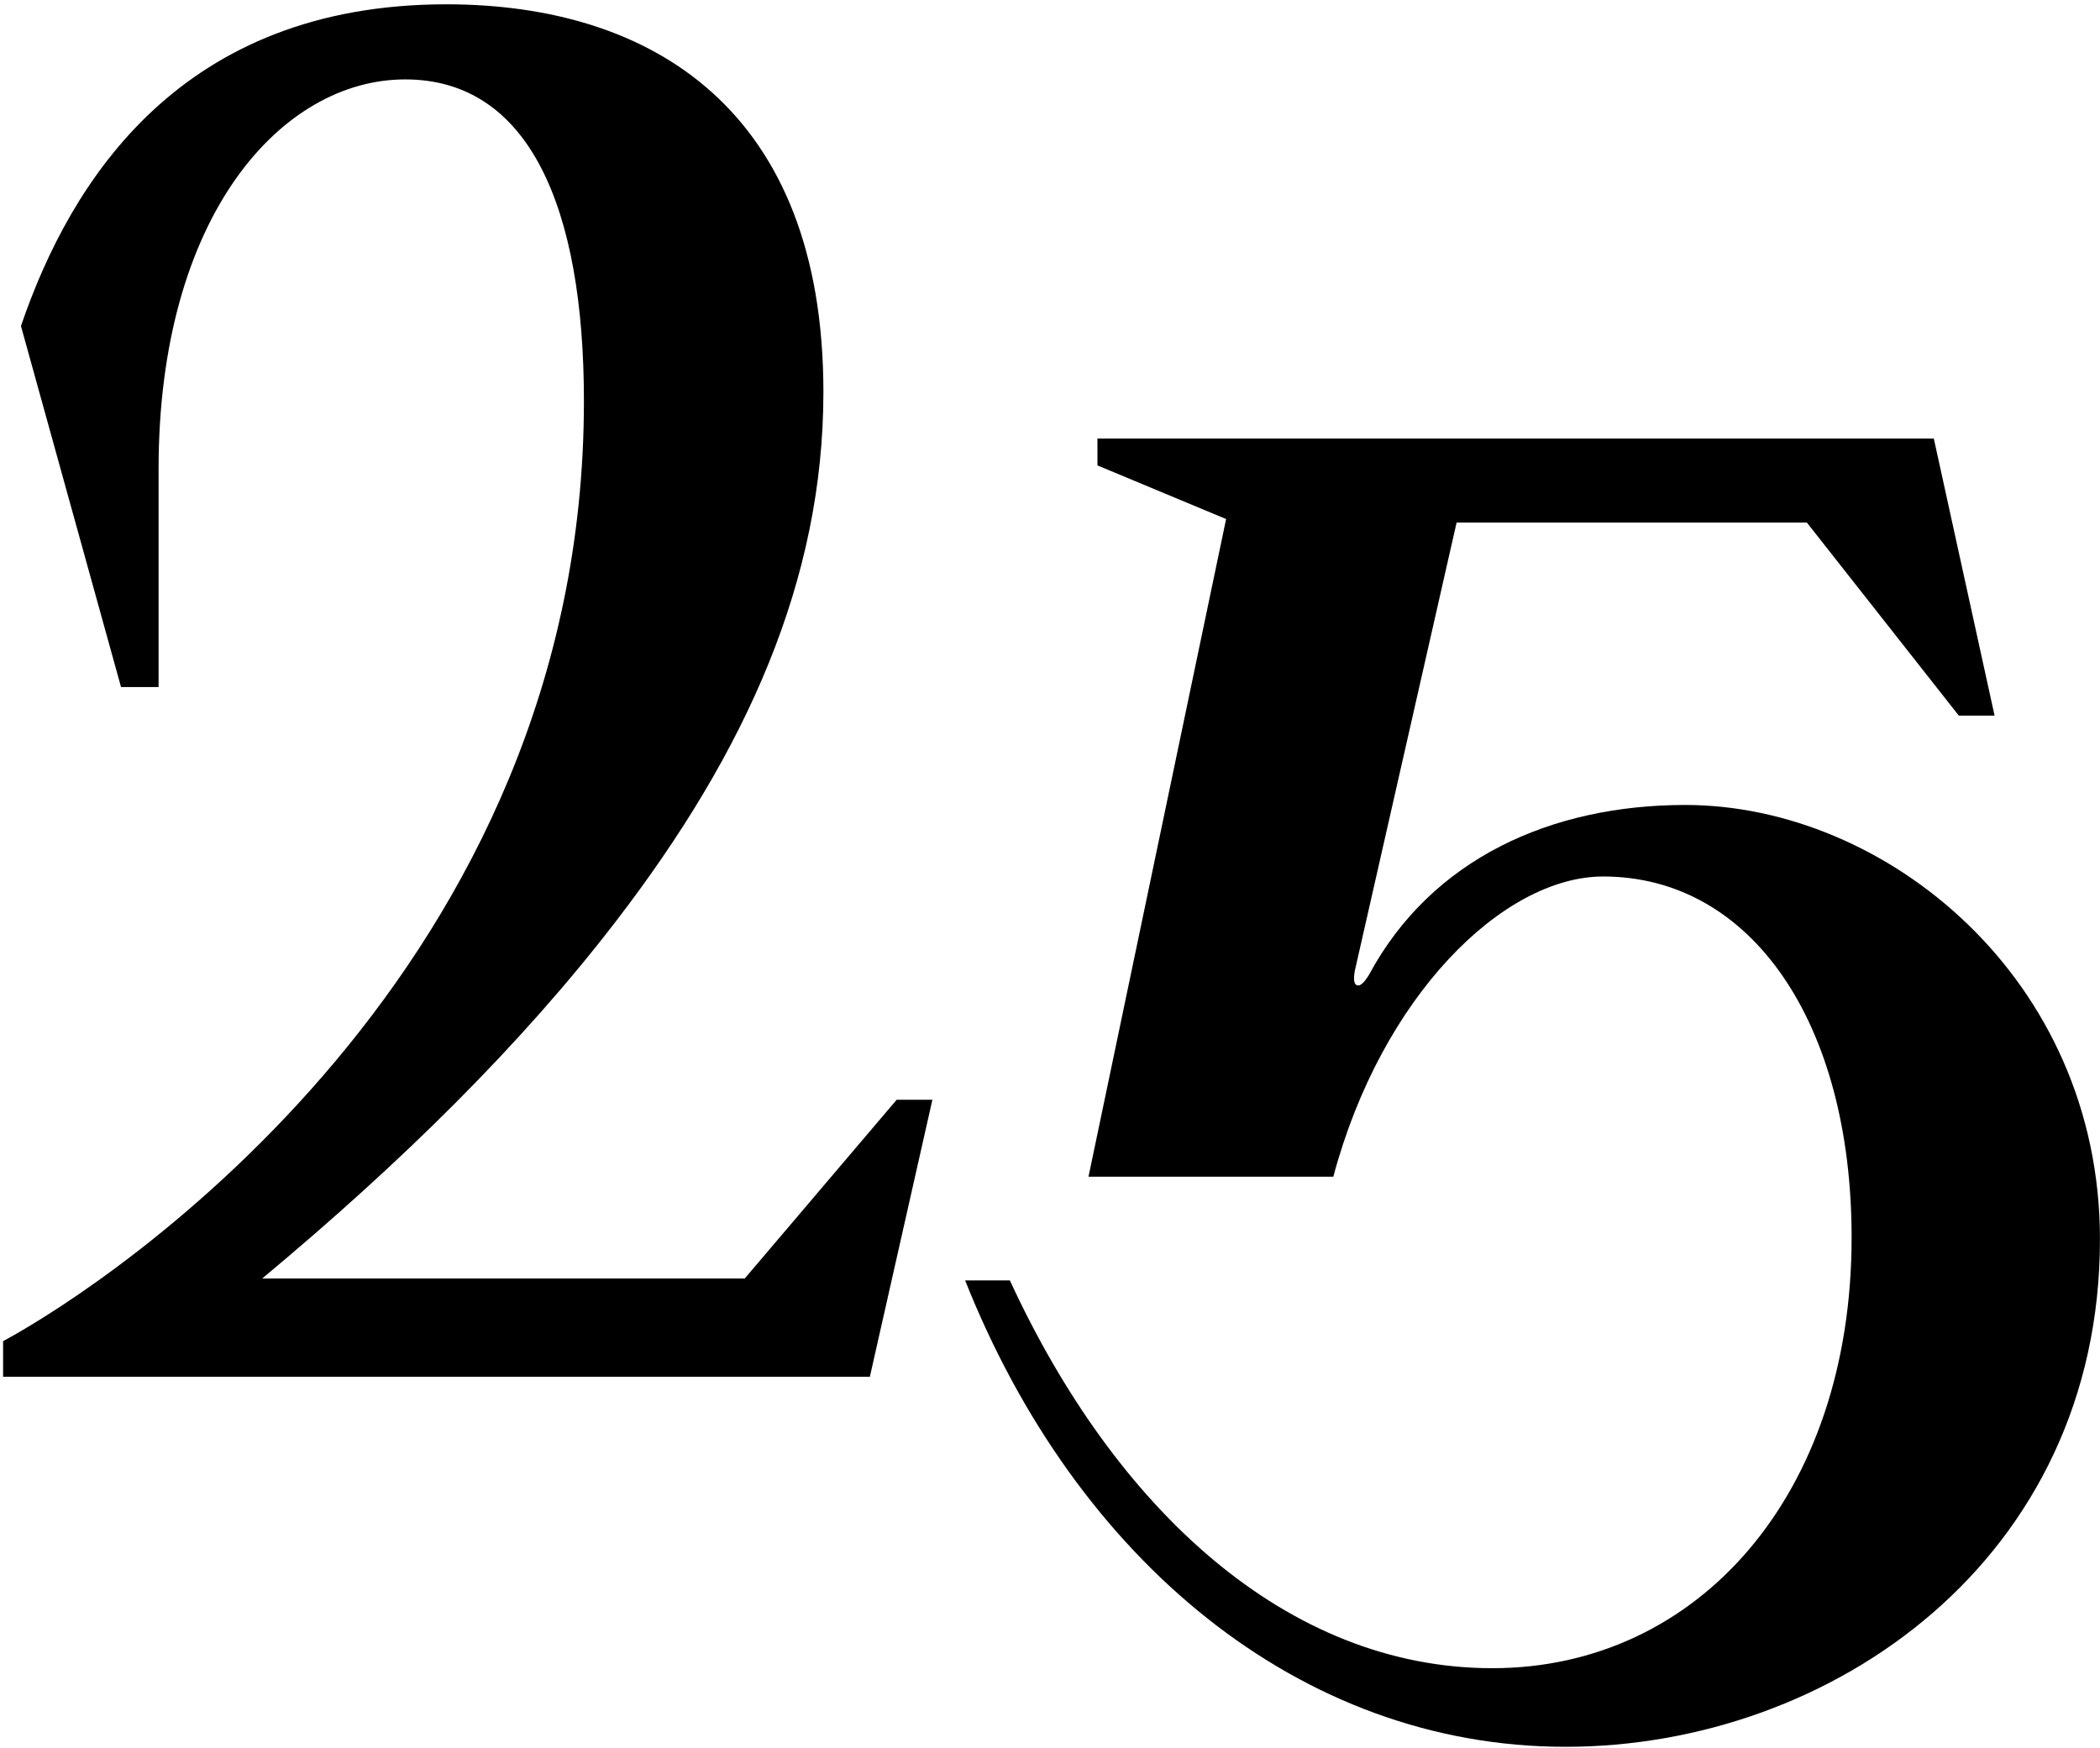
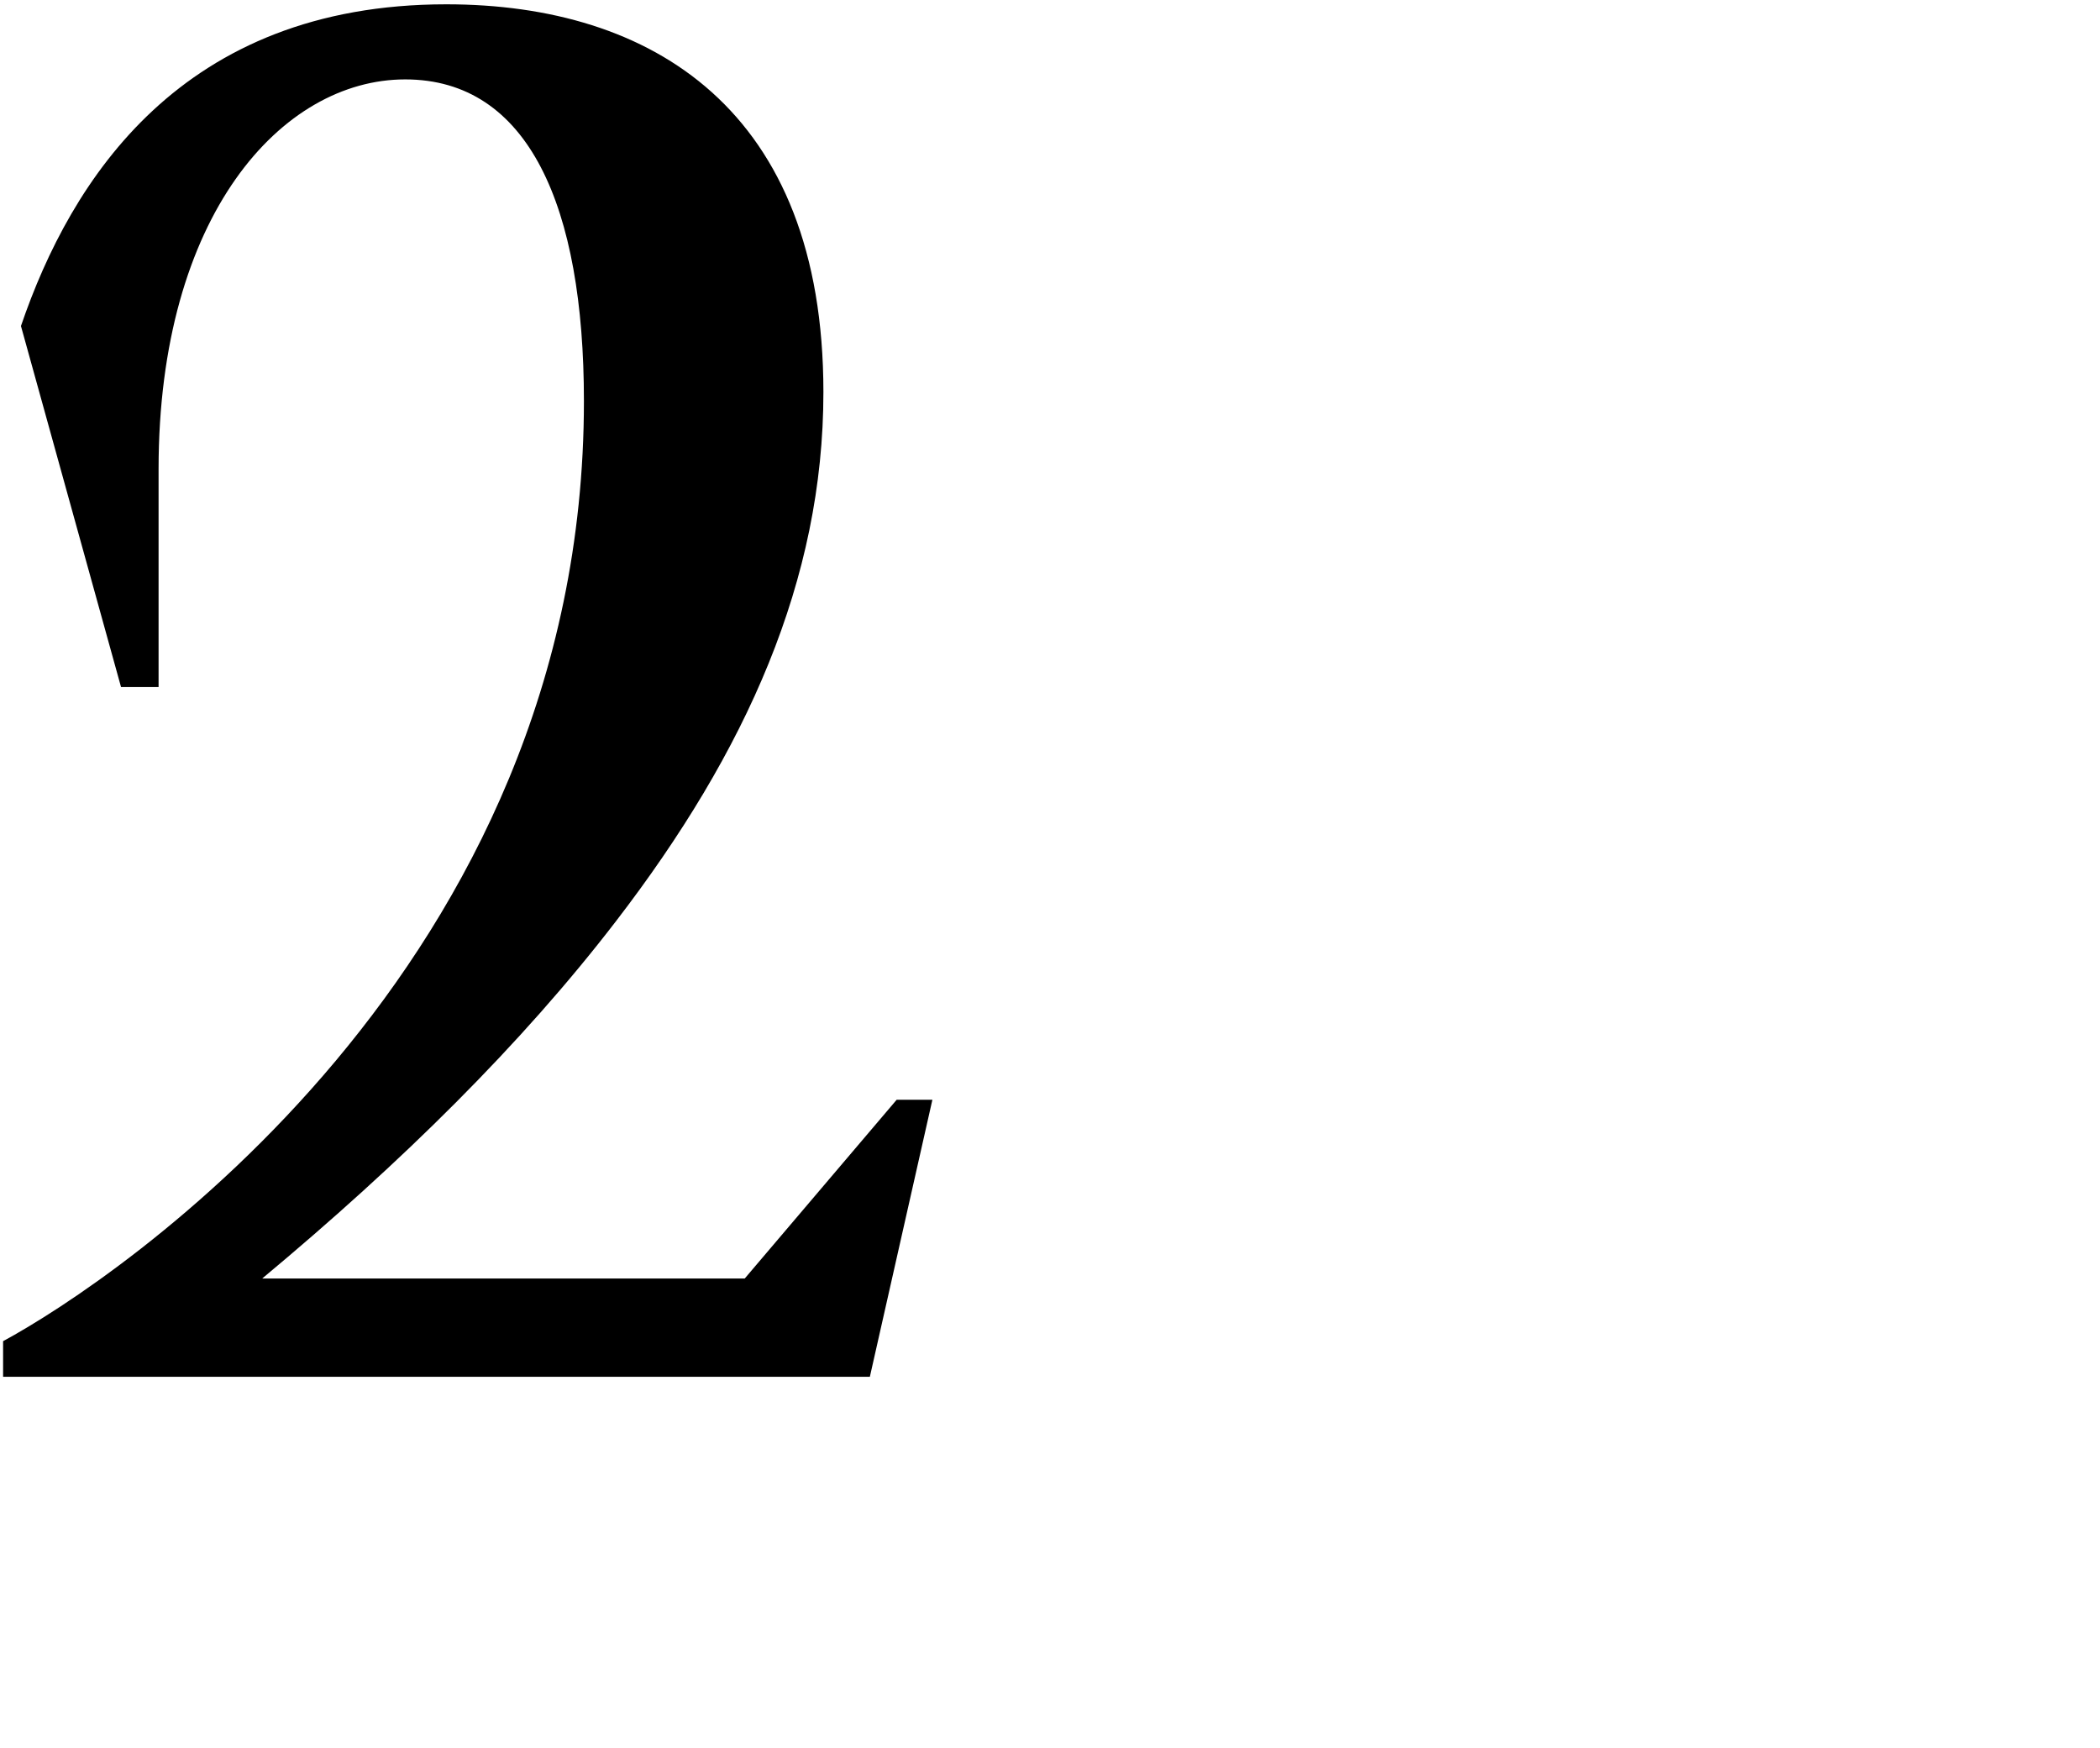
<svg xmlns="http://www.w3.org/2000/svg" width="448" height="373" viewBox="0 0 448 373" fill="none">
  <path d="M0.66 293.75V286.12C24.68 273.16 124.57 206.44 124.57 85.57C124.57 44.01 112.75 16.94 86.44 16.94C60.13 16.94 33.83 45.92 33.83 100.06V146.57H25.82L4.47 69.55C15.14 38.29 38.78 0.92 95.21 0.92C139.06 0.92 175.66 23.41 175.66 83.65C175.66 123.68 159.27 160.28 131.43 196.5C111.22 222.81 85.68 247.97 55.94 272.75H158.88L191.29 234.62H198.91L185.57 293.72H0.66V293.75Z" fill="#000" />
-   <path d="M205.91 273.16H215.44C237.94 321.96 274.54 355.89 318.38 355.89C362.22 355.89 395.01 318.91 395.01 264.01C395.01 218.26 373.66 186.99 342.01 186.99C320.66 186.99 294.73 212.53 284.44 251.04H232.21L261.57 110.73L234.12 99.29V93.57H412.55L425.51 152.67H417.88L385.47 111.49H310.74L289.01 207.19C288.63 209.48 289.01 210.24 289.77 210.24C290.15 210.24 290.91 209.86 292.06 207.95C305.4 183.17 330.95 171.73 359.54 171.73C402.24 171.73 447.99 208.71 447.99 264.38C447.99 332.63 390.8 372.66 333.99 372.66C277.18 372.66 229.52 332.63 205.89 273.15L205.91 273.16Z" fill="#000" />
</svg>